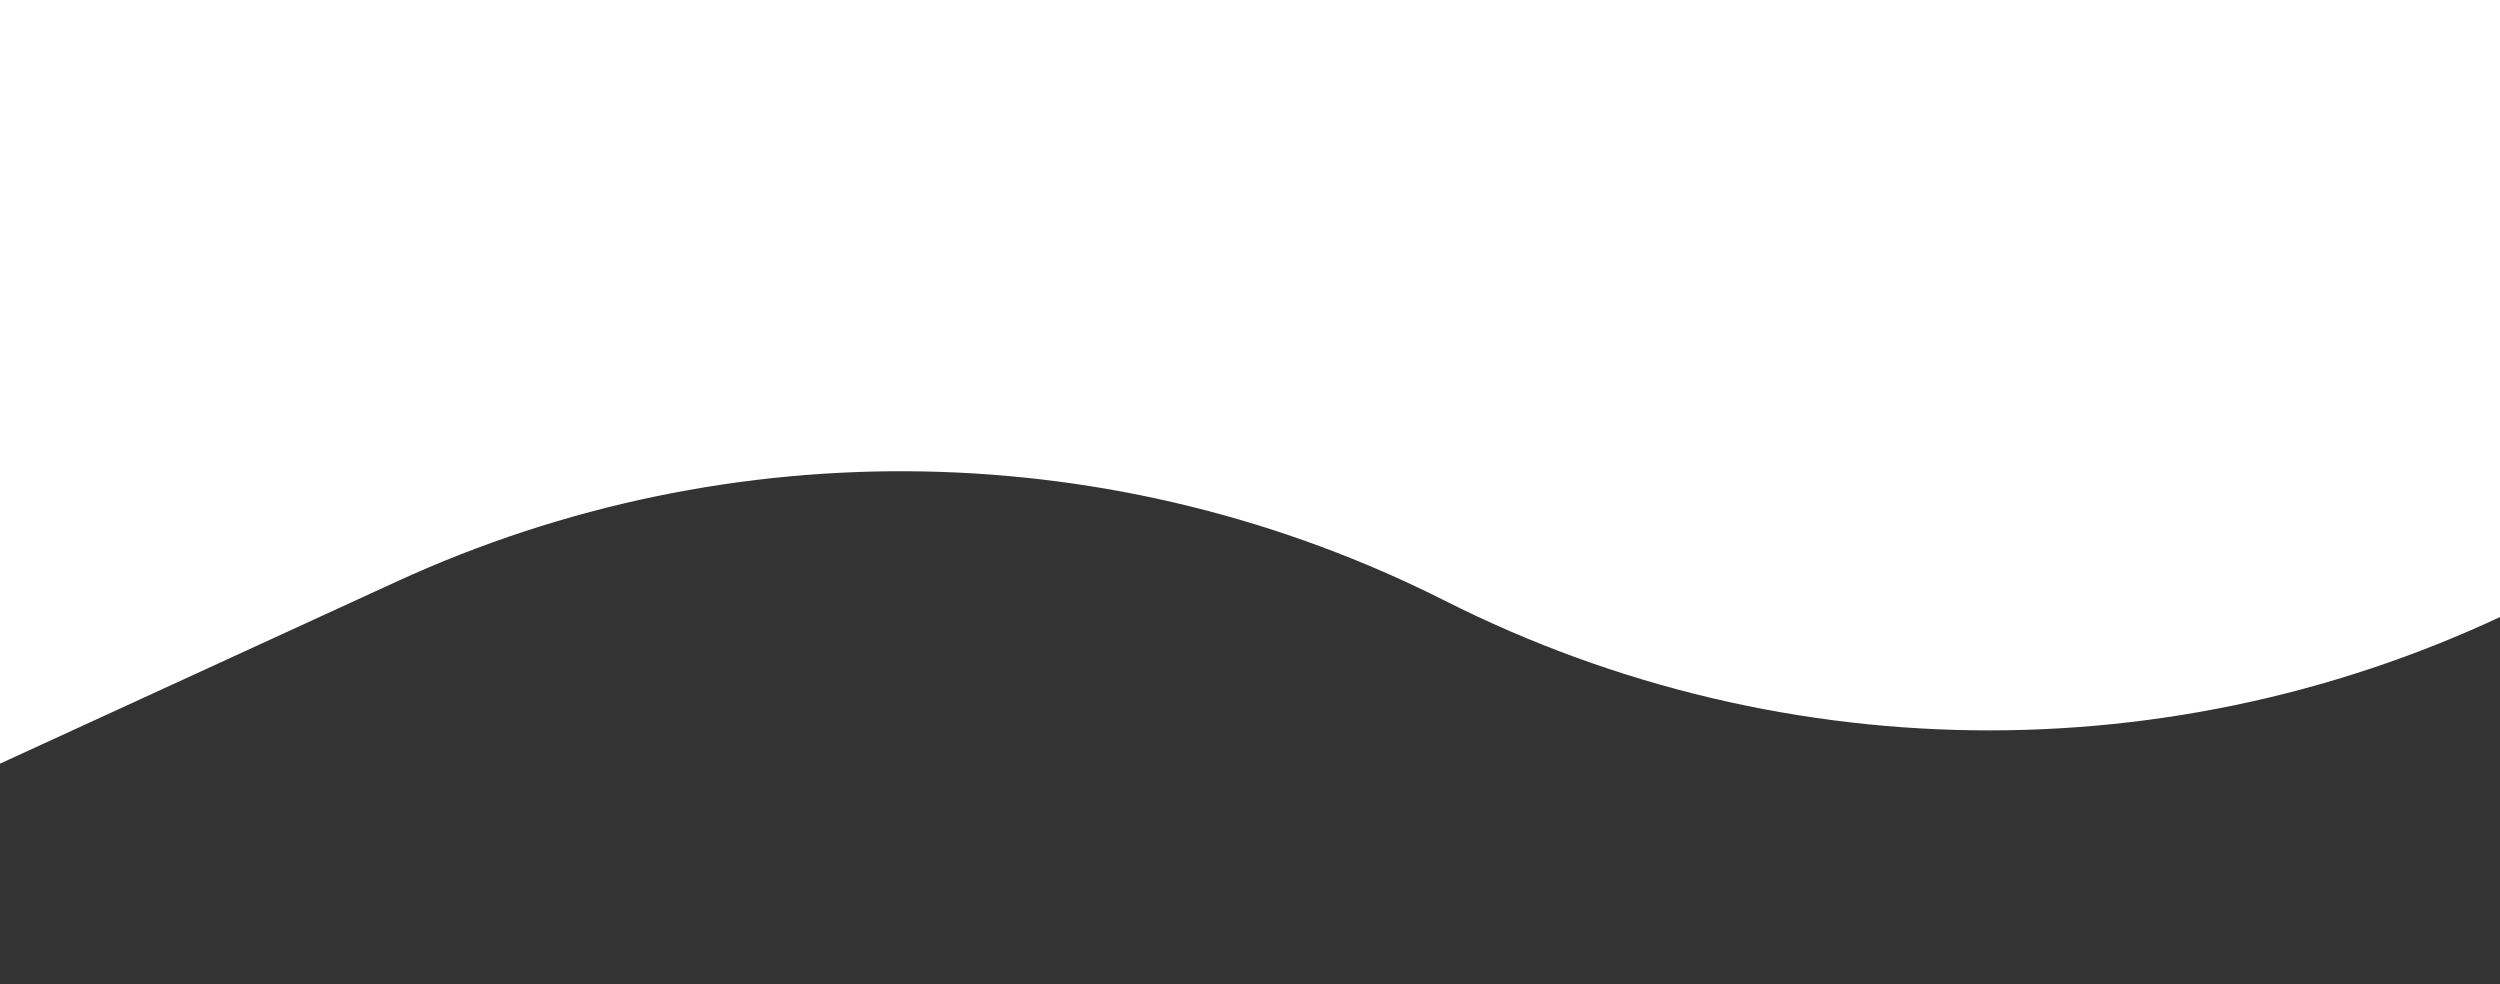
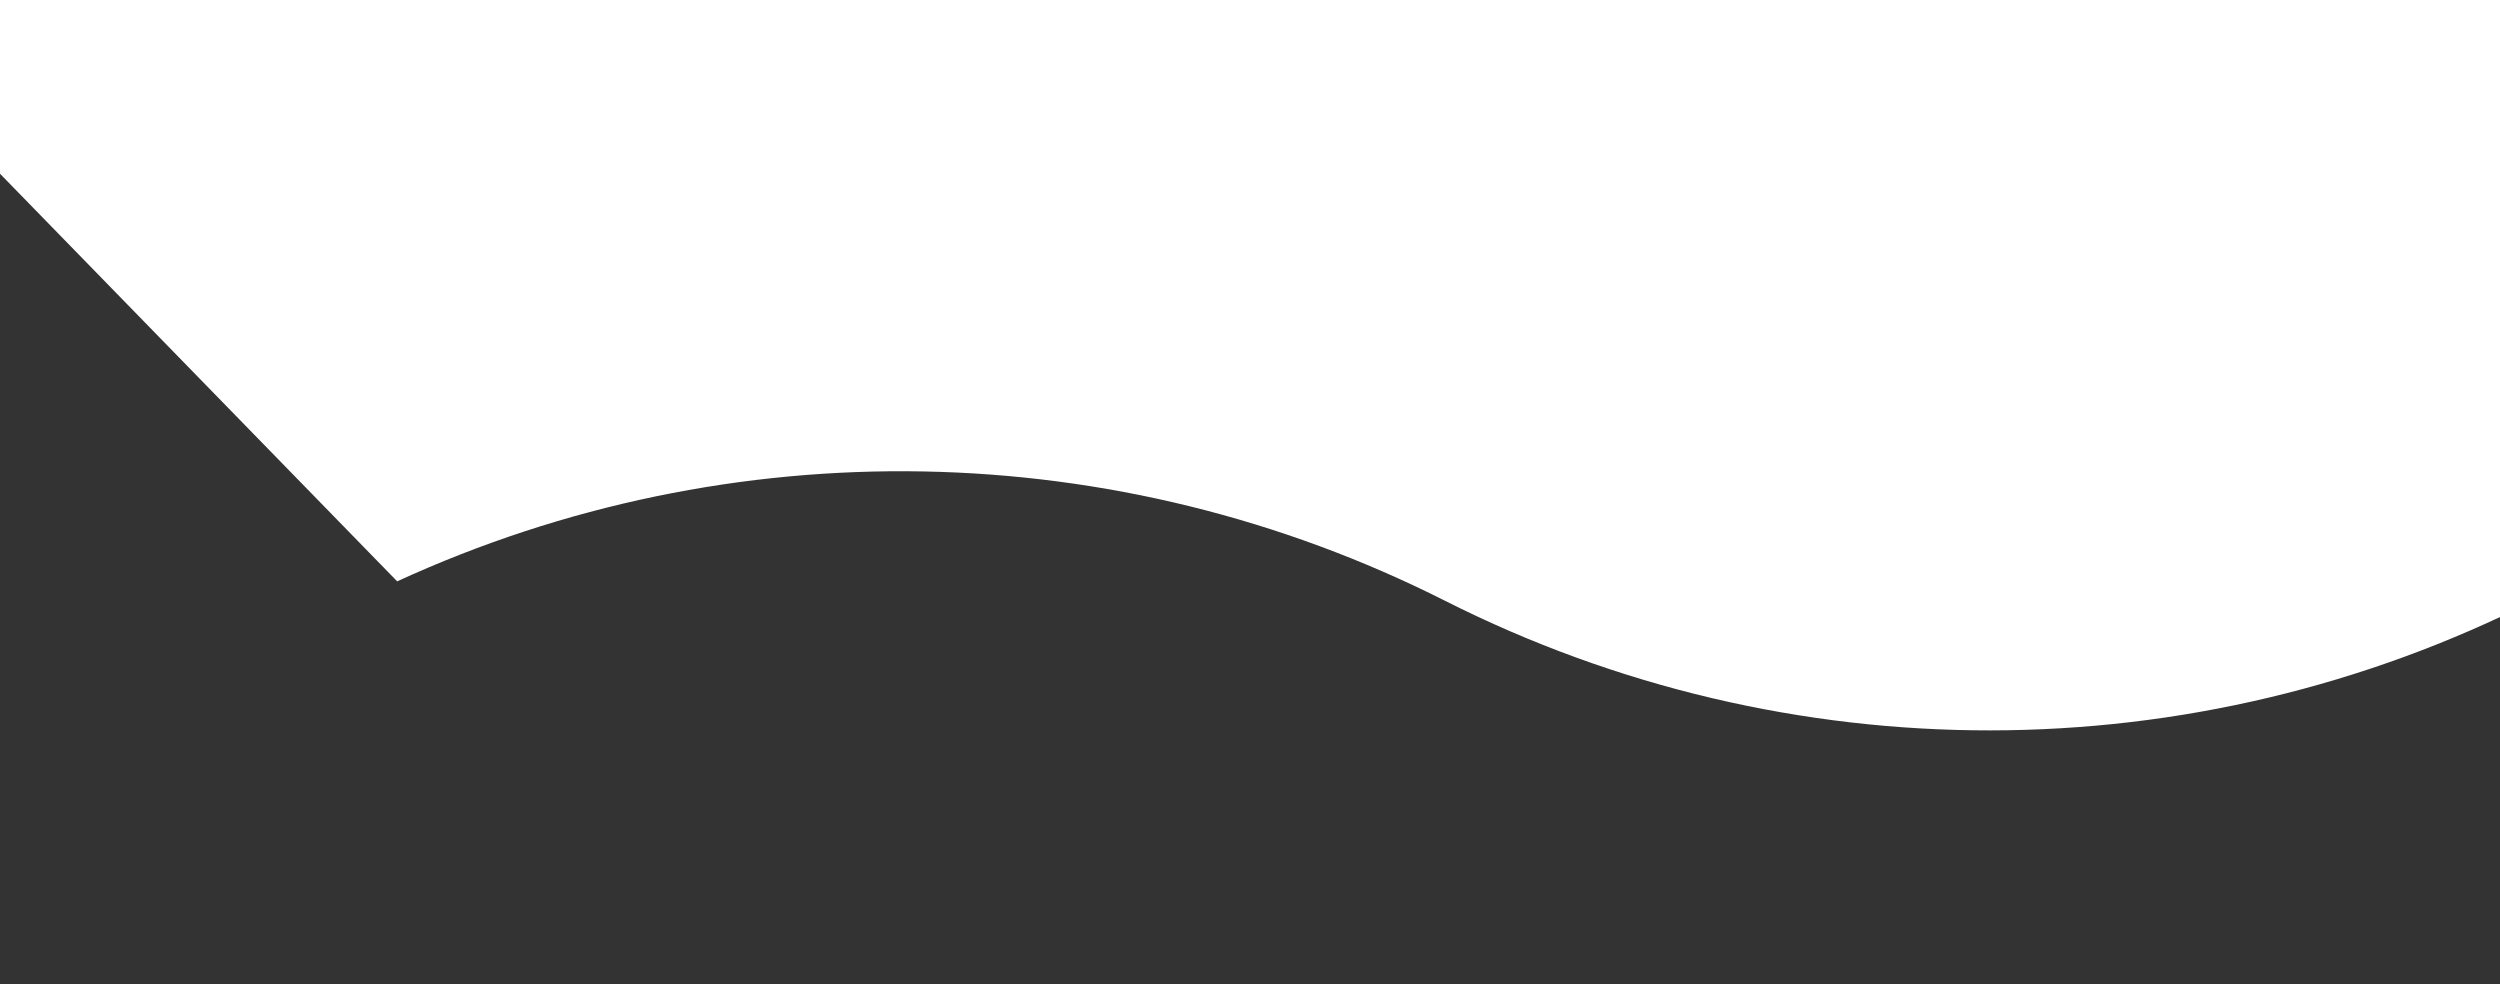
<svg xmlns="http://www.w3.org/2000/svg" width="1440" height="567" viewBox="0 0 1440 567" fill="none">
  <rect x="0" y="0" width="1440" height="567" fill="#333333" stroke="none" />
-   <path d="M1460.54 345.422L1906 119.384V-183.375H-276.179V566.641L228.769 334.851C421.189 246.523 643.365 250.653 832.371 346.069C1029.94 445.808 1263.18 445.568 1460.54 345.422Z" fill="white" />
+   <path d="M1460.54 345.422L1906 119.384V-183.375H-276.179L228.769 334.851C421.189 246.523 643.365 250.653 832.371 346.069C1029.94 445.808 1263.18 445.568 1460.54 345.422Z" fill="white" />
</svg>